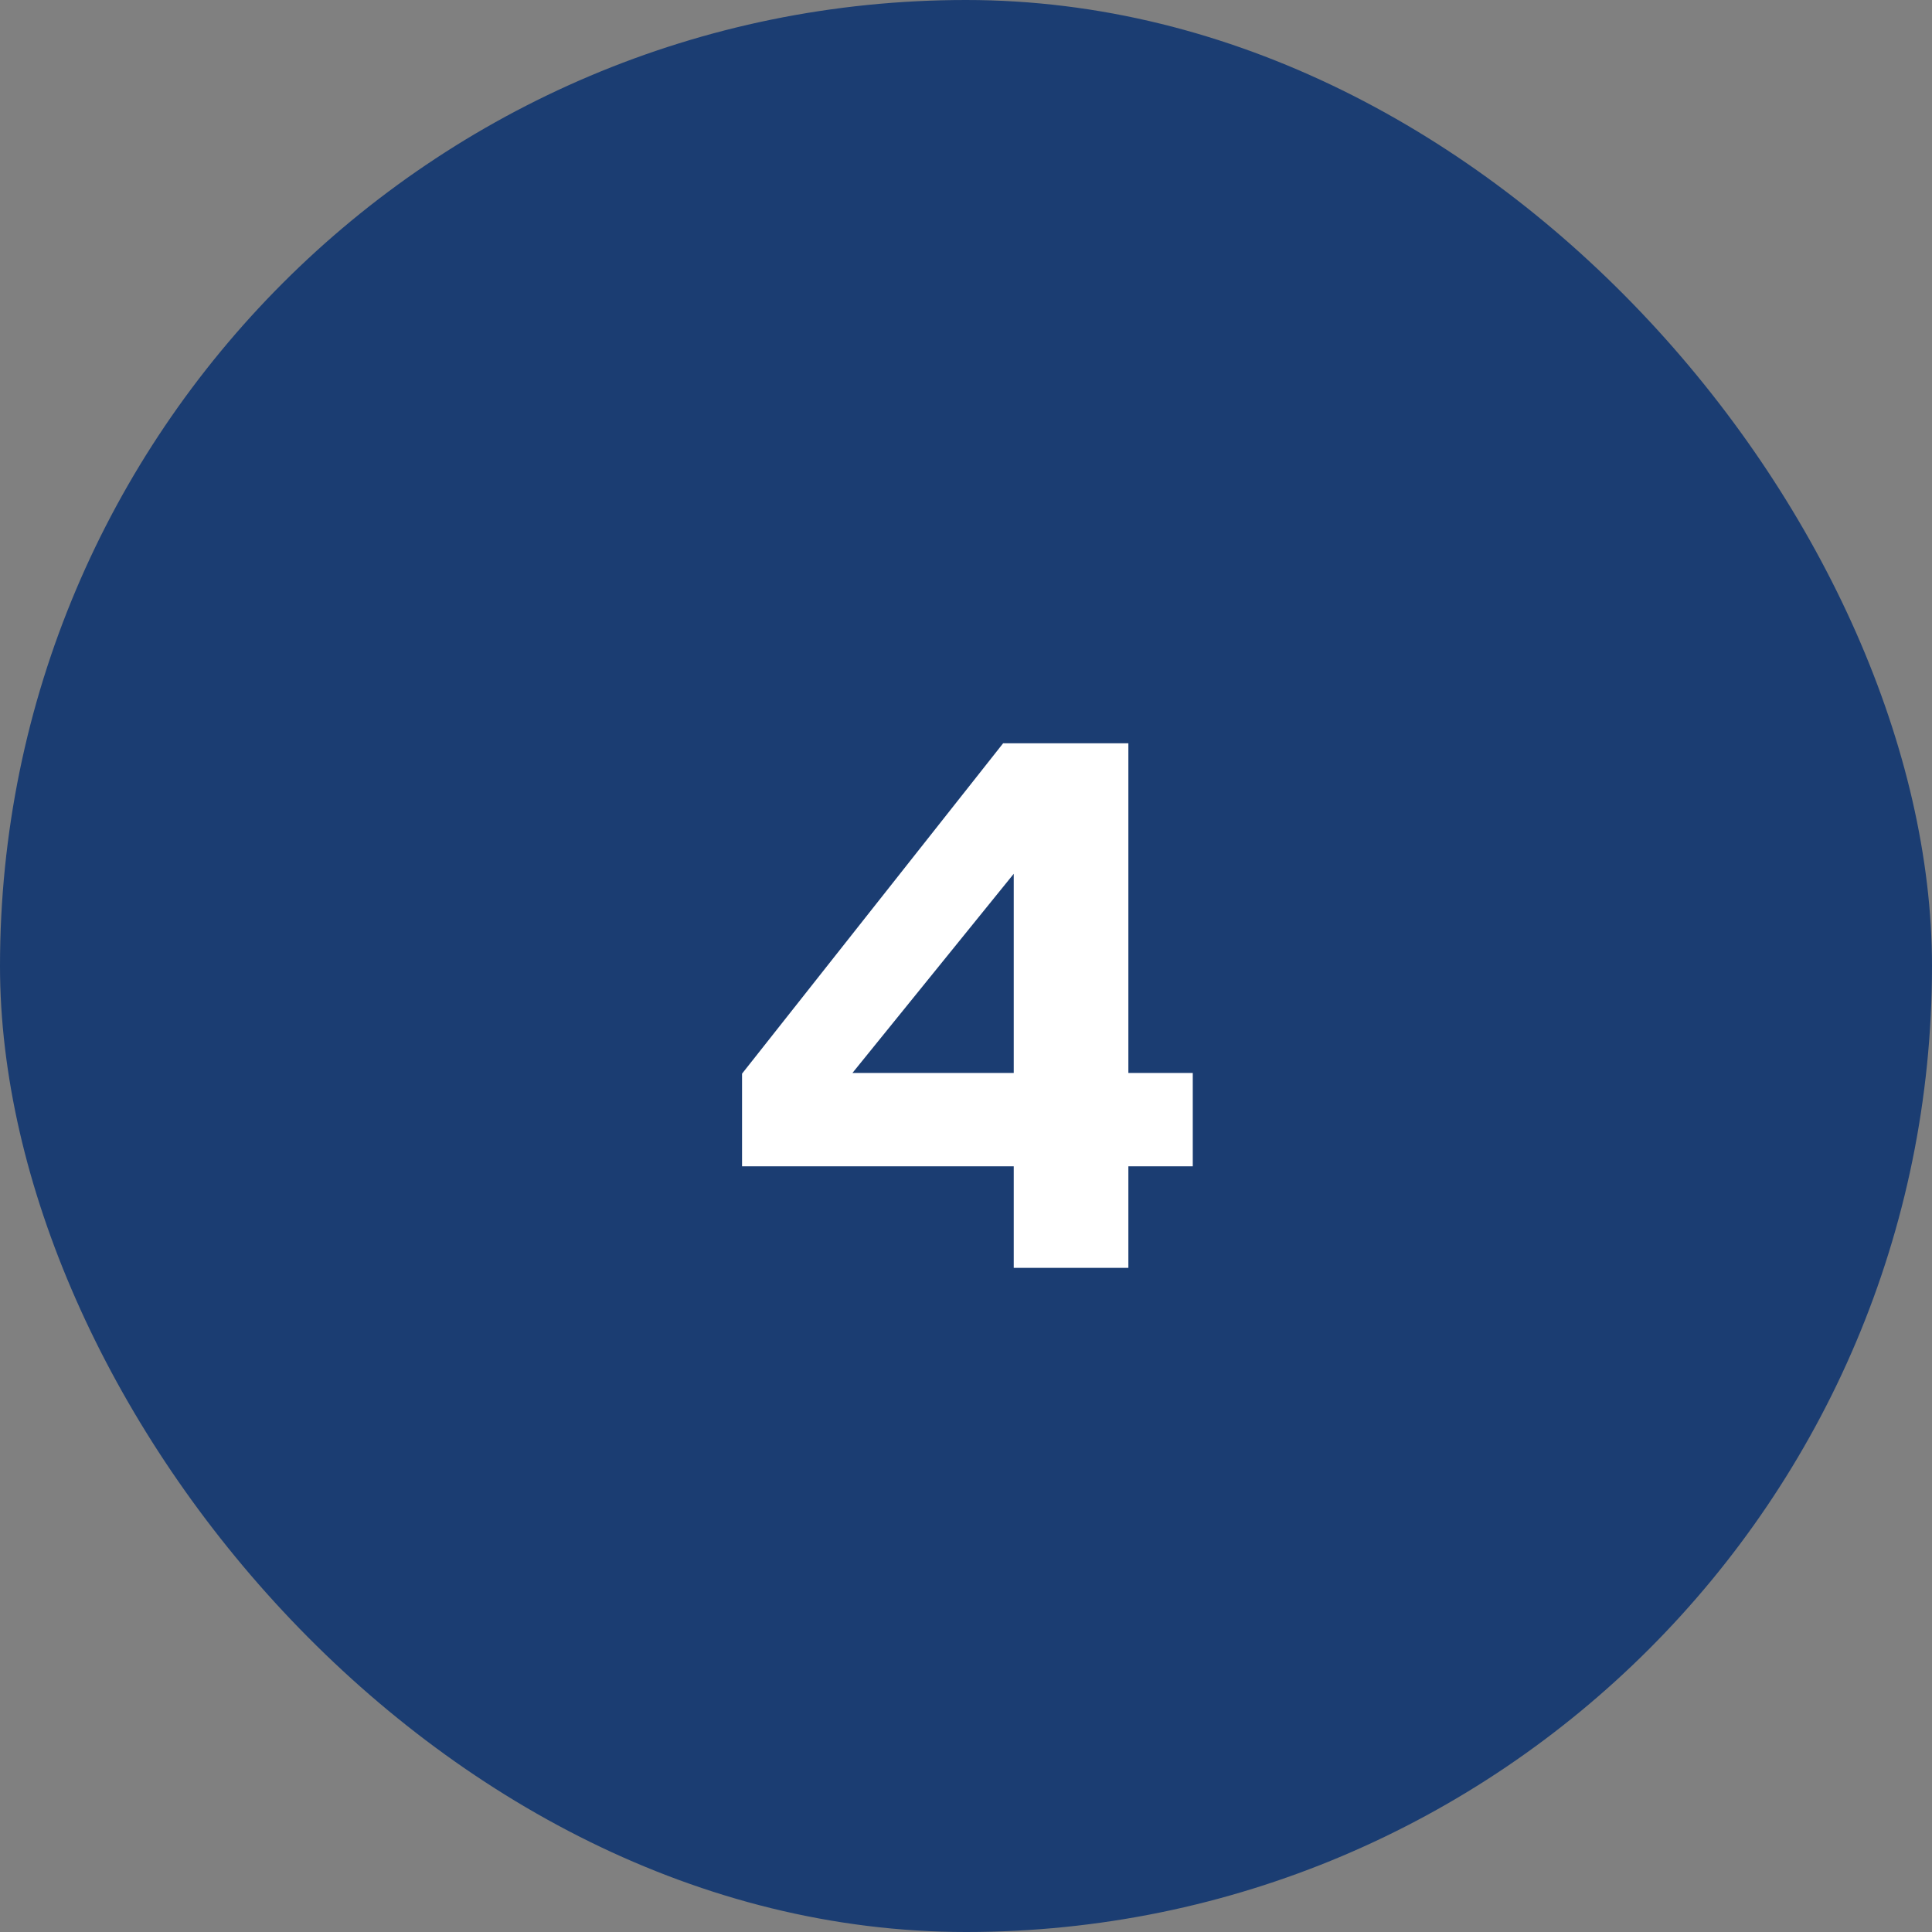
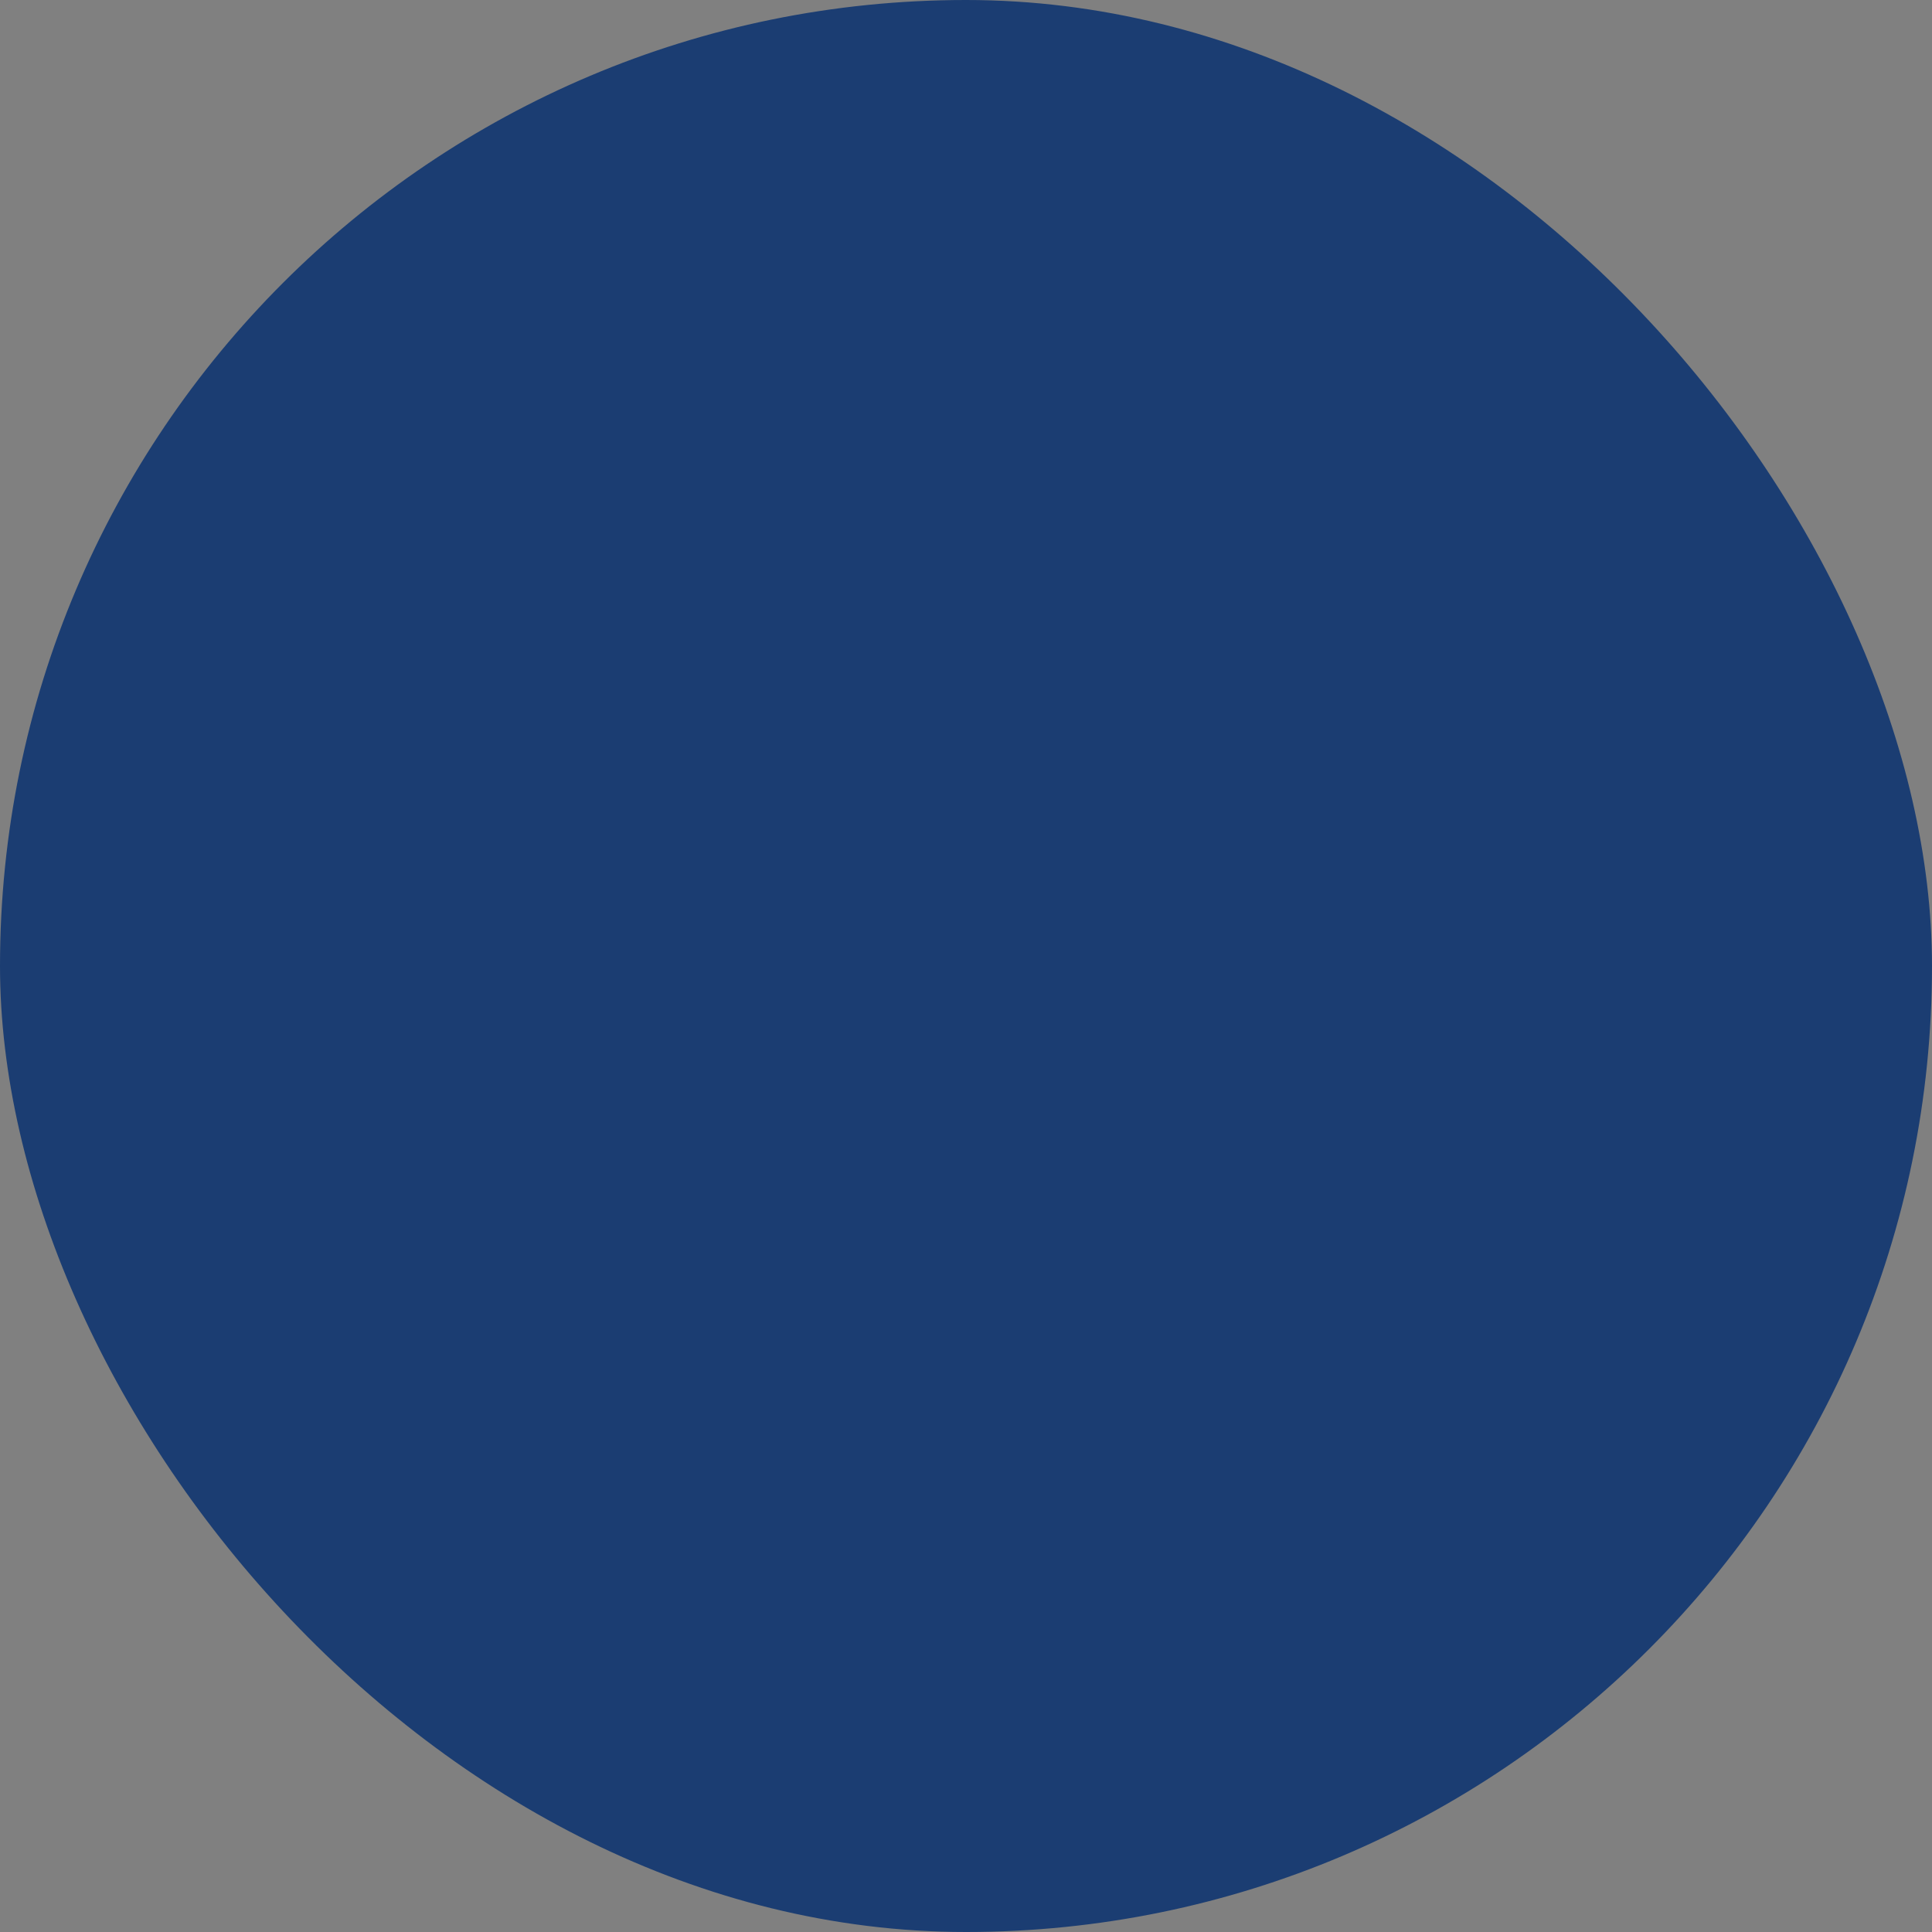
<svg xmlns="http://www.w3.org/2000/svg" width="48" height="48" viewBox="0 0 48 48" fill="none">
  <rect x="0" y="0" width="48" height="48" fill="#808080" stroke="none" />
  <rect width="48" height="48" rx="24" fill="#1B3D72" />
-   <path d="M25.186 31.5V28.977H18.436V26.675L24.923 18.466H28.034V26.657H29.634V28.977H28.034V31.5H25.186ZM21.179 26.657H25.186V21.709L21.179 26.657Z" fill="white" />
</svg>